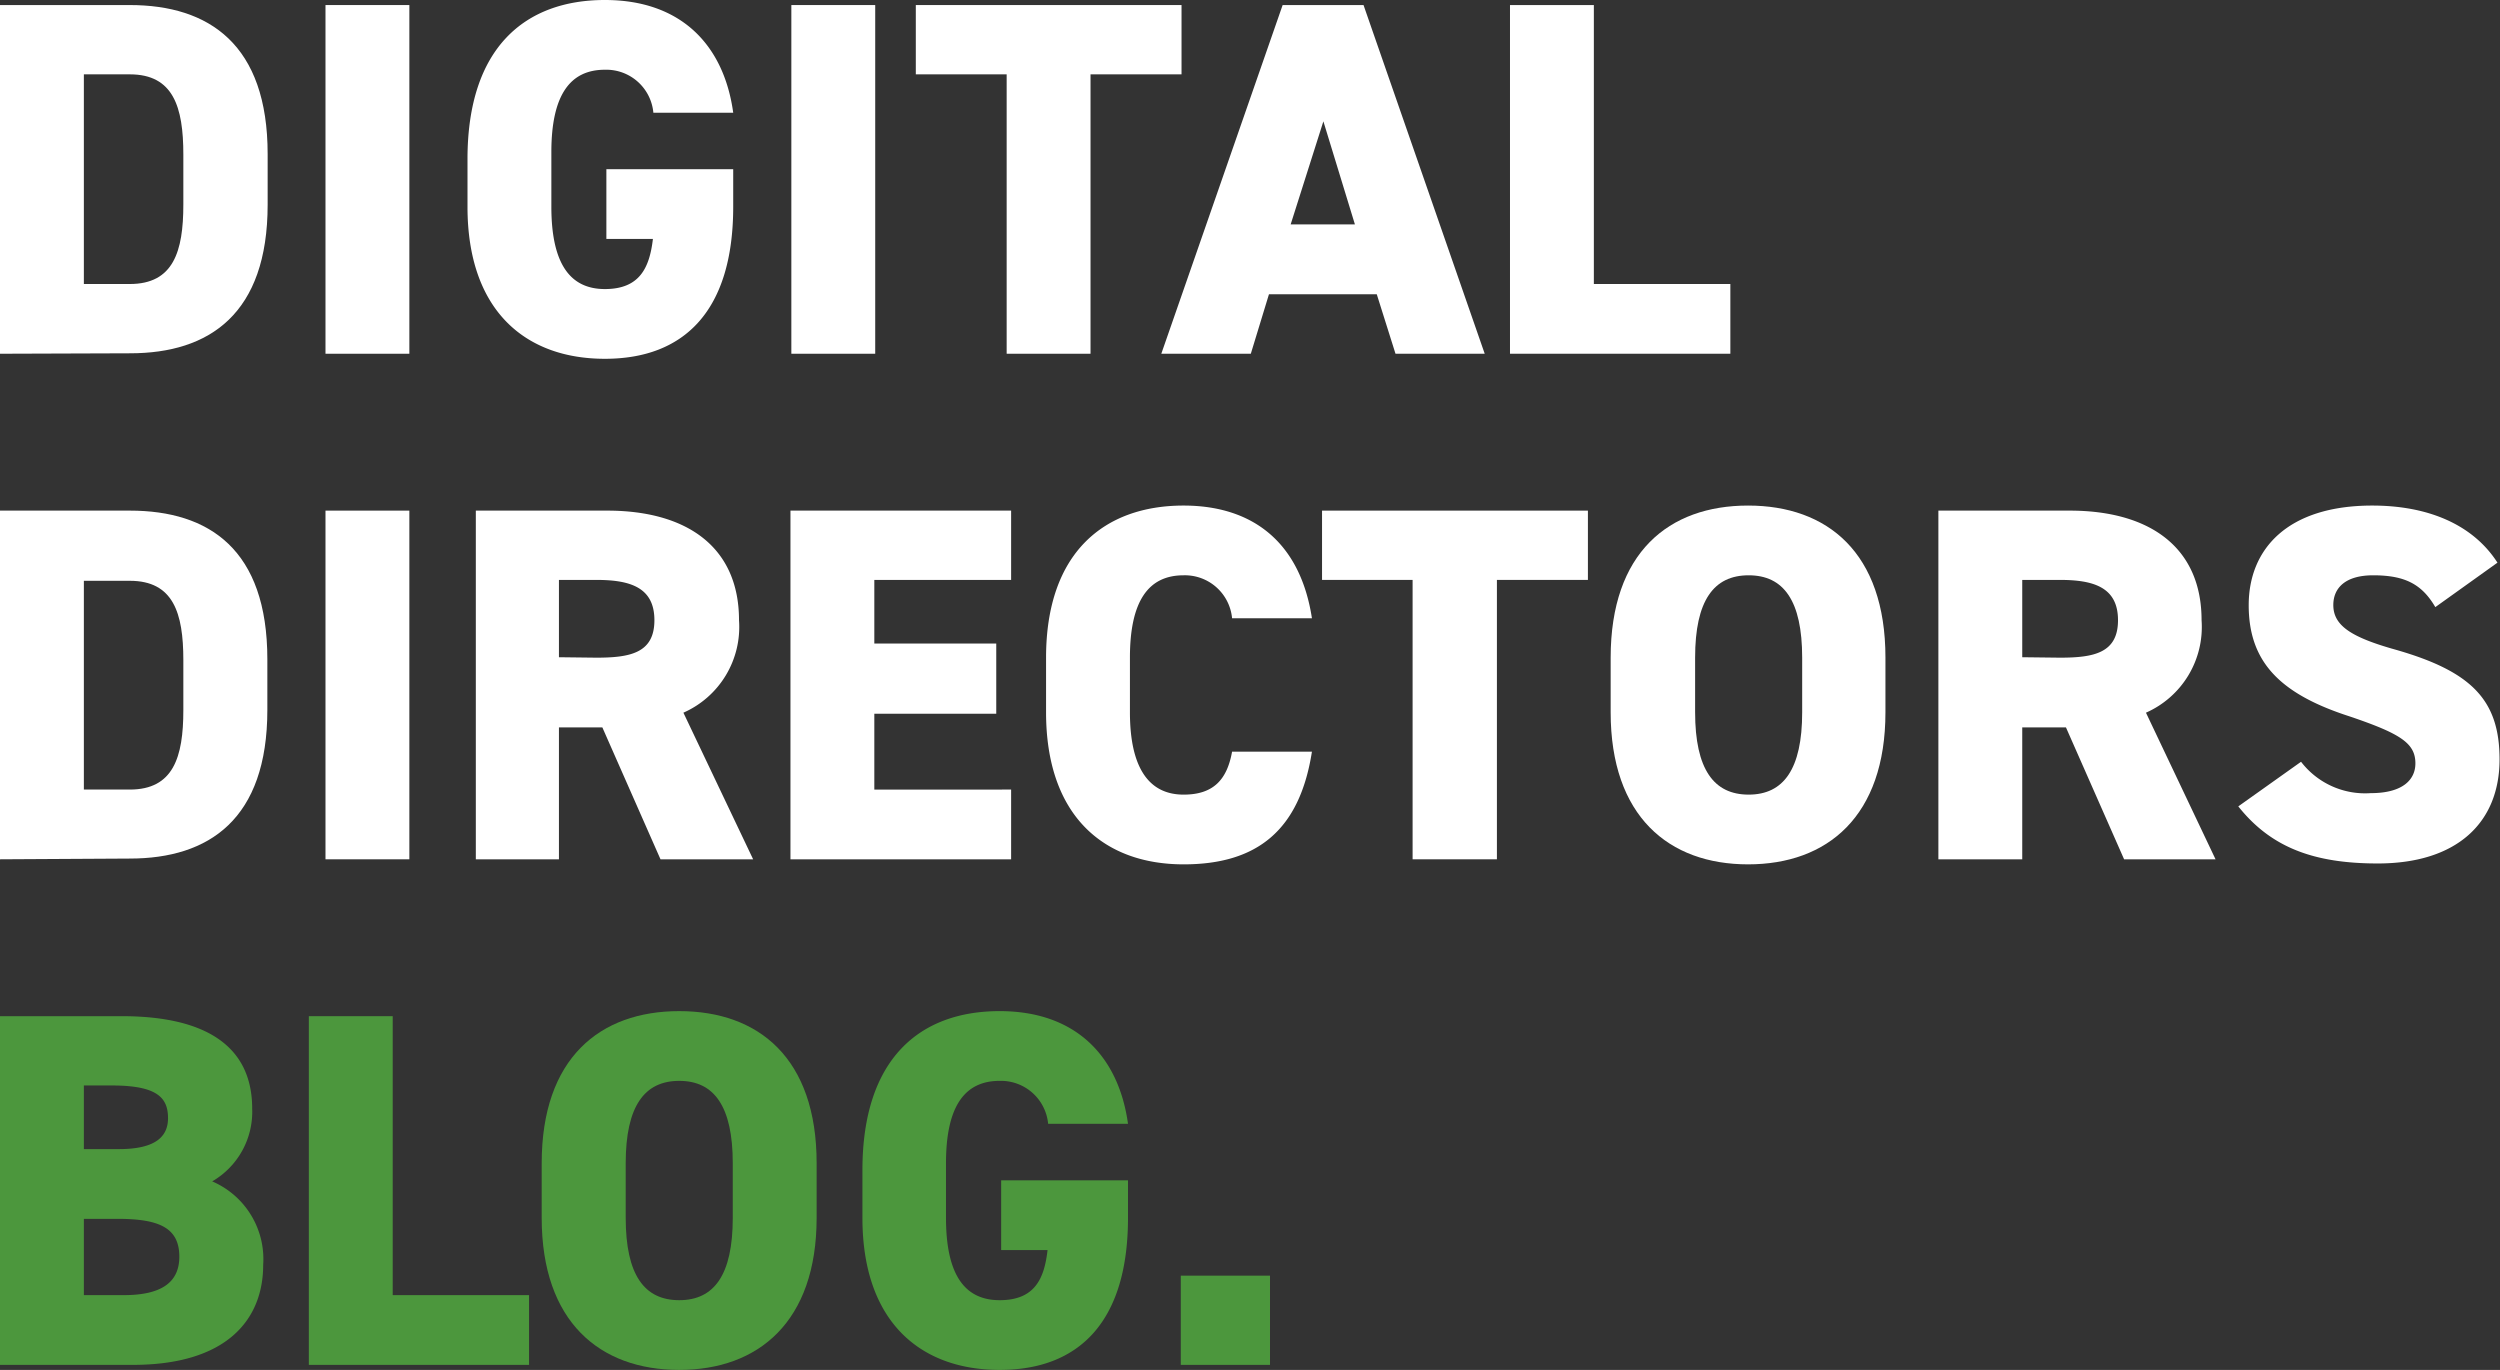
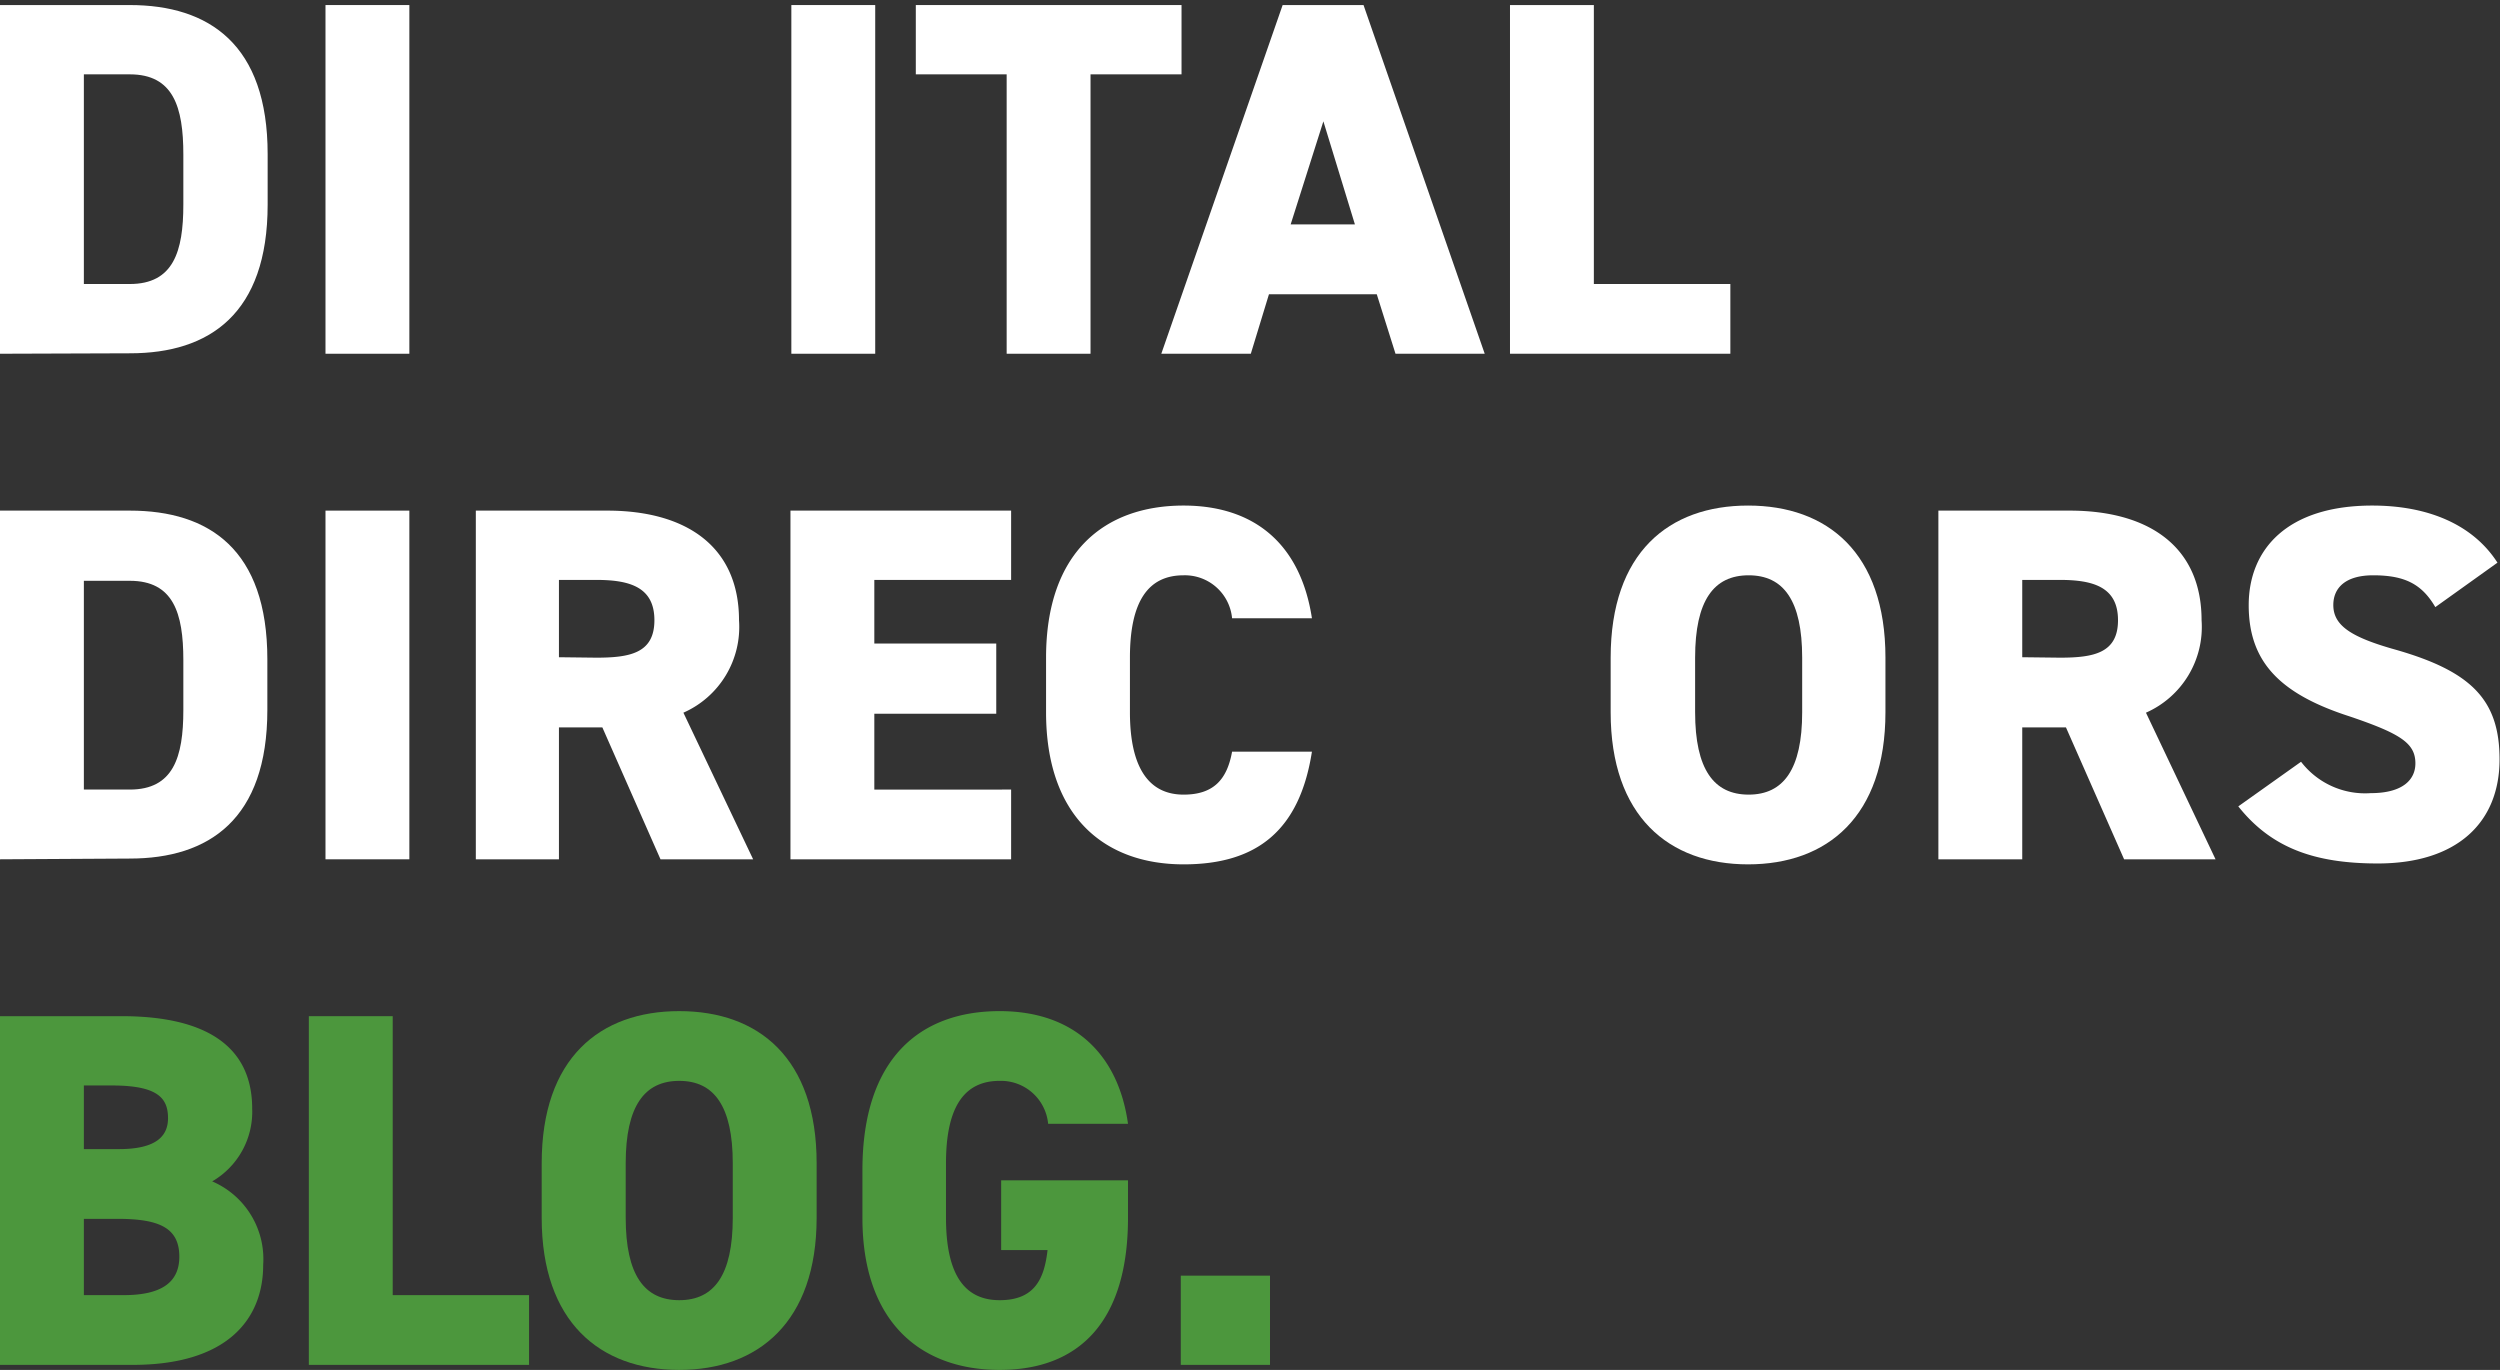
<svg xmlns="http://www.w3.org/2000/svg" viewBox="0 0 168.13 92.13">
  <rect x="0" y="0" width="168.13" height="92.13" fill="#333333" stroke="none" />
  <defs>
    <style>.cls-1{fill:#fff;}.cls-2{fill:#4c973d;}</style>
  </defs>
  <title>Logo</title>
  <g id="Ebene_2" data-name="Ebene 2">
    <g id="Ebene_1-2" data-name="Ebene 1">
      <path class="cls-1" d="M0,23.79V.34H8.73C14.07.34,18,3,18,10.36v3.4c0,7.34-3.91,10-9.25,10Zm12.33-10v-3.4C12.33,7.2,11.66,5,8.73,5H5.64V19.1H8.73C11.66,19.1,12.33,16.92,12.33,13.76Z" />
      <path class="cls-1" d="M27.53,23.79H21.89V.34h5.64Z" />
-       <path class="cls-1" d="M49.31,11.38V13.9c0,7-3.29,10.23-8.63,10.23S31.44,20.9,31.44,13.9V10.7C31.44,3.16,35.35,0,40.68,0c5.1,0,8,3,8.63,7.58H43.94a3.18,3.18,0,0,0-3.26-2.89c-2.34,0-3.6,1.7-3.6,5.54V13.9c0,3.84,1.26,5.54,3.6,5.54s3-1.43,3.23-3.37H40.78V11.38Z" />
      <path class="cls-1" d="M58.86,23.79H53.22V.34h5.64Z" />
      <path class="cls-1" d="M79.46.34V5H73.34V23.79H67.7V5H61.59V.34Z" />
      <path class="cls-1" d="M78.1,23.79,86.26.34H91.7l8.15,23.45h-6l-1.26-4H85.34l-1.22,4Zm8.7-8.7h4.32L89,8.16Z" />
      <path class="cls-1" d="M107.19,19.1h9.18v4.69H101.55V.34h5.64Z" />
      <path class="cls-1" d="M0,57.79V34.34H8.73c5.34,0,9.25,2.62,9.25,10v3.4c0,7.34-3.91,10-9.25,10Zm12.33-10v-3.4c0-3.16-.67-5.33-3.6-5.33H5.64V53.1H8.73C11.66,53.1,12.33,50.92,12.33,47.76Z" />
      <path class="cls-1" d="M27.53,57.79H21.89V34.34h5.64Z" />
      <path class="cls-1" d="M44.42,57.79l-3.91-8.87H37.59v8.87H32V34.34h8.83c5.41,0,8.87,2.48,8.87,7.37a6.3,6.3,0,0,1-3.74,6.22l4.69,9.86ZM40.1,44.23c2.28,0,3.91-.31,3.91-2.52S42.38,39,40.1,39H37.59v5.2Z" />
      <path class="cls-1" d="M68,34.34V39H58.8v4.28H67V48H58.8v5.1H68v4.69H53.16V34.34Z" />
      <path class="cls-1" d="M82.86,41.58a3.19,3.19,0,0,0-3.26-2.89c-2.35,0-3.61,1.7-3.61,5.54V47.9c0,3.67,1.23,5.54,3.61,5.54,2,0,2.92-1,3.26-2.89h5.37c-.82,5.27-3.67,7.58-8.63,7.58-5.34,0-9.25-3.23-9.25-10.23V44.23C70.35,37.16,74.26,34,79.6,34c4.65,0,7.85,2.48,8.63,7.58Z" />
-       <path class="cls-1" d="M106.79,34.34V39h-6.12V57.79H95V39H88.91V34.34Z" />
      <path class="cls-1" d="M117.56,58.13c-5.33,0-9.24-3.23-9.24-10.23V44.23c0-7.07,3.91-10.23,9.24-10.23s9.24,3.16,9.24,10.23V47.9C126.8,54.9,122.9,58.13,117.56,58.13ZM114,47.9c0,3.84,1.26,5.54,3.6,5.54s3.6-1.7,3.6-5.54V44.23c0-3.84-1.25-5.54-3.6-5.54s-3.6,1.7-3.6,5.54Z" />
      <path class="cls-1" d="M142.85,57.79l-3.91-8.87H136v8.87h-5.64V34.34h8.83c5.4,0,8.87,2.48,8.87,7.37a6.3,6.3,0,0,1-3.74,6.22L149,57.79Zm-4.32-13.56c2.28,0,3.91-.31,3.91-2.52S140.81,39,138.53,39H136v5.2Z" />
      <path class="cls-1" d="M163.78,40.83c-.91-1.56-2.07-2.14-4.18-2.14-1.87,0-2.68.85-2.68,2,0,1.39,1.22,2.17,4.18,3,5.1,1.46,7,3.37,7,7.38,0,4.24-2.85,7-8.19,7-4.28,0-7.17-1.06-9.38-3.84l4.22-3a5.43,5.43,0,0,0,4.69,2.11c2.17,0,3-.92,3-2,0-1.36-1-2-4.42-3.16-4.75-1.53-6.79-3.71-6.79-7.48S153.83,34,159.54,34c3.73,0,6.76,1.26,8.42,3.84Z" />
      <path class="cls-2" d="M8.19,68.34c5.54,0,8.77,1.94,8.77,6.22a5.41,5.41,0,0,1-2.69,4.89,5.69,5.69,0,0,1,3.43,5.61c0,3.74-2.51,6.73-8.76,6.73H0V68.34ZM5.64,77.28H8c2.28,0,3.3-.72,3.3-2.08S10.6,73,7.51,73H5.64Zm0,9.82H8.33c2.51,0,3.73-.85,3.73-2.58,0-1.91-1.29-2.55-4.14-2.55H5.64Z" />
      <path class="cls-2" d="M26.41,87.1h9.17v4.69H20.77V68.34h5.64Z" />
      <path class="cls-2" d="M45.68,92.13c-5.34,0-9.25-3.23-9.25-10.23V78.23c0-7.07,3.91-10.23,9.25-10.23s9.24,3.16,9.24,10.23V81.9C54.92,88.9,51,92.13,45.68,92.13ZM42.08,81.9c0,3.84,1.25,5.54,3.6,5.54s3.6-1.7,3.6-5.54V78.23c0-3.84-1.26-5.54-3.6-5.54s-3.6,1.7-3.6,5.54Z" />
      <path class="cls-2" d="M75.86,79.38V81.9c0,7-3.3,10.23-8.63,10.23S58,88.9,58,81.9V78.7C58,71.16,61.89,68,67.23,68c5.09,0,8,3,8.63,7.58H70.49a3.19,3.19,0,0,0-3.26-2.89c-2.35,0-3.61,1.7-3.61,5.54V81.9c0,3.84,1.26,5.54,3.61,5.54s3-1.43,3.22-3.37H67.33V79.38Z" />
      <path class="cls-2" d="M85.41,91.79h-6v-6h6Z" />
    </g>
  </g>
</svg>